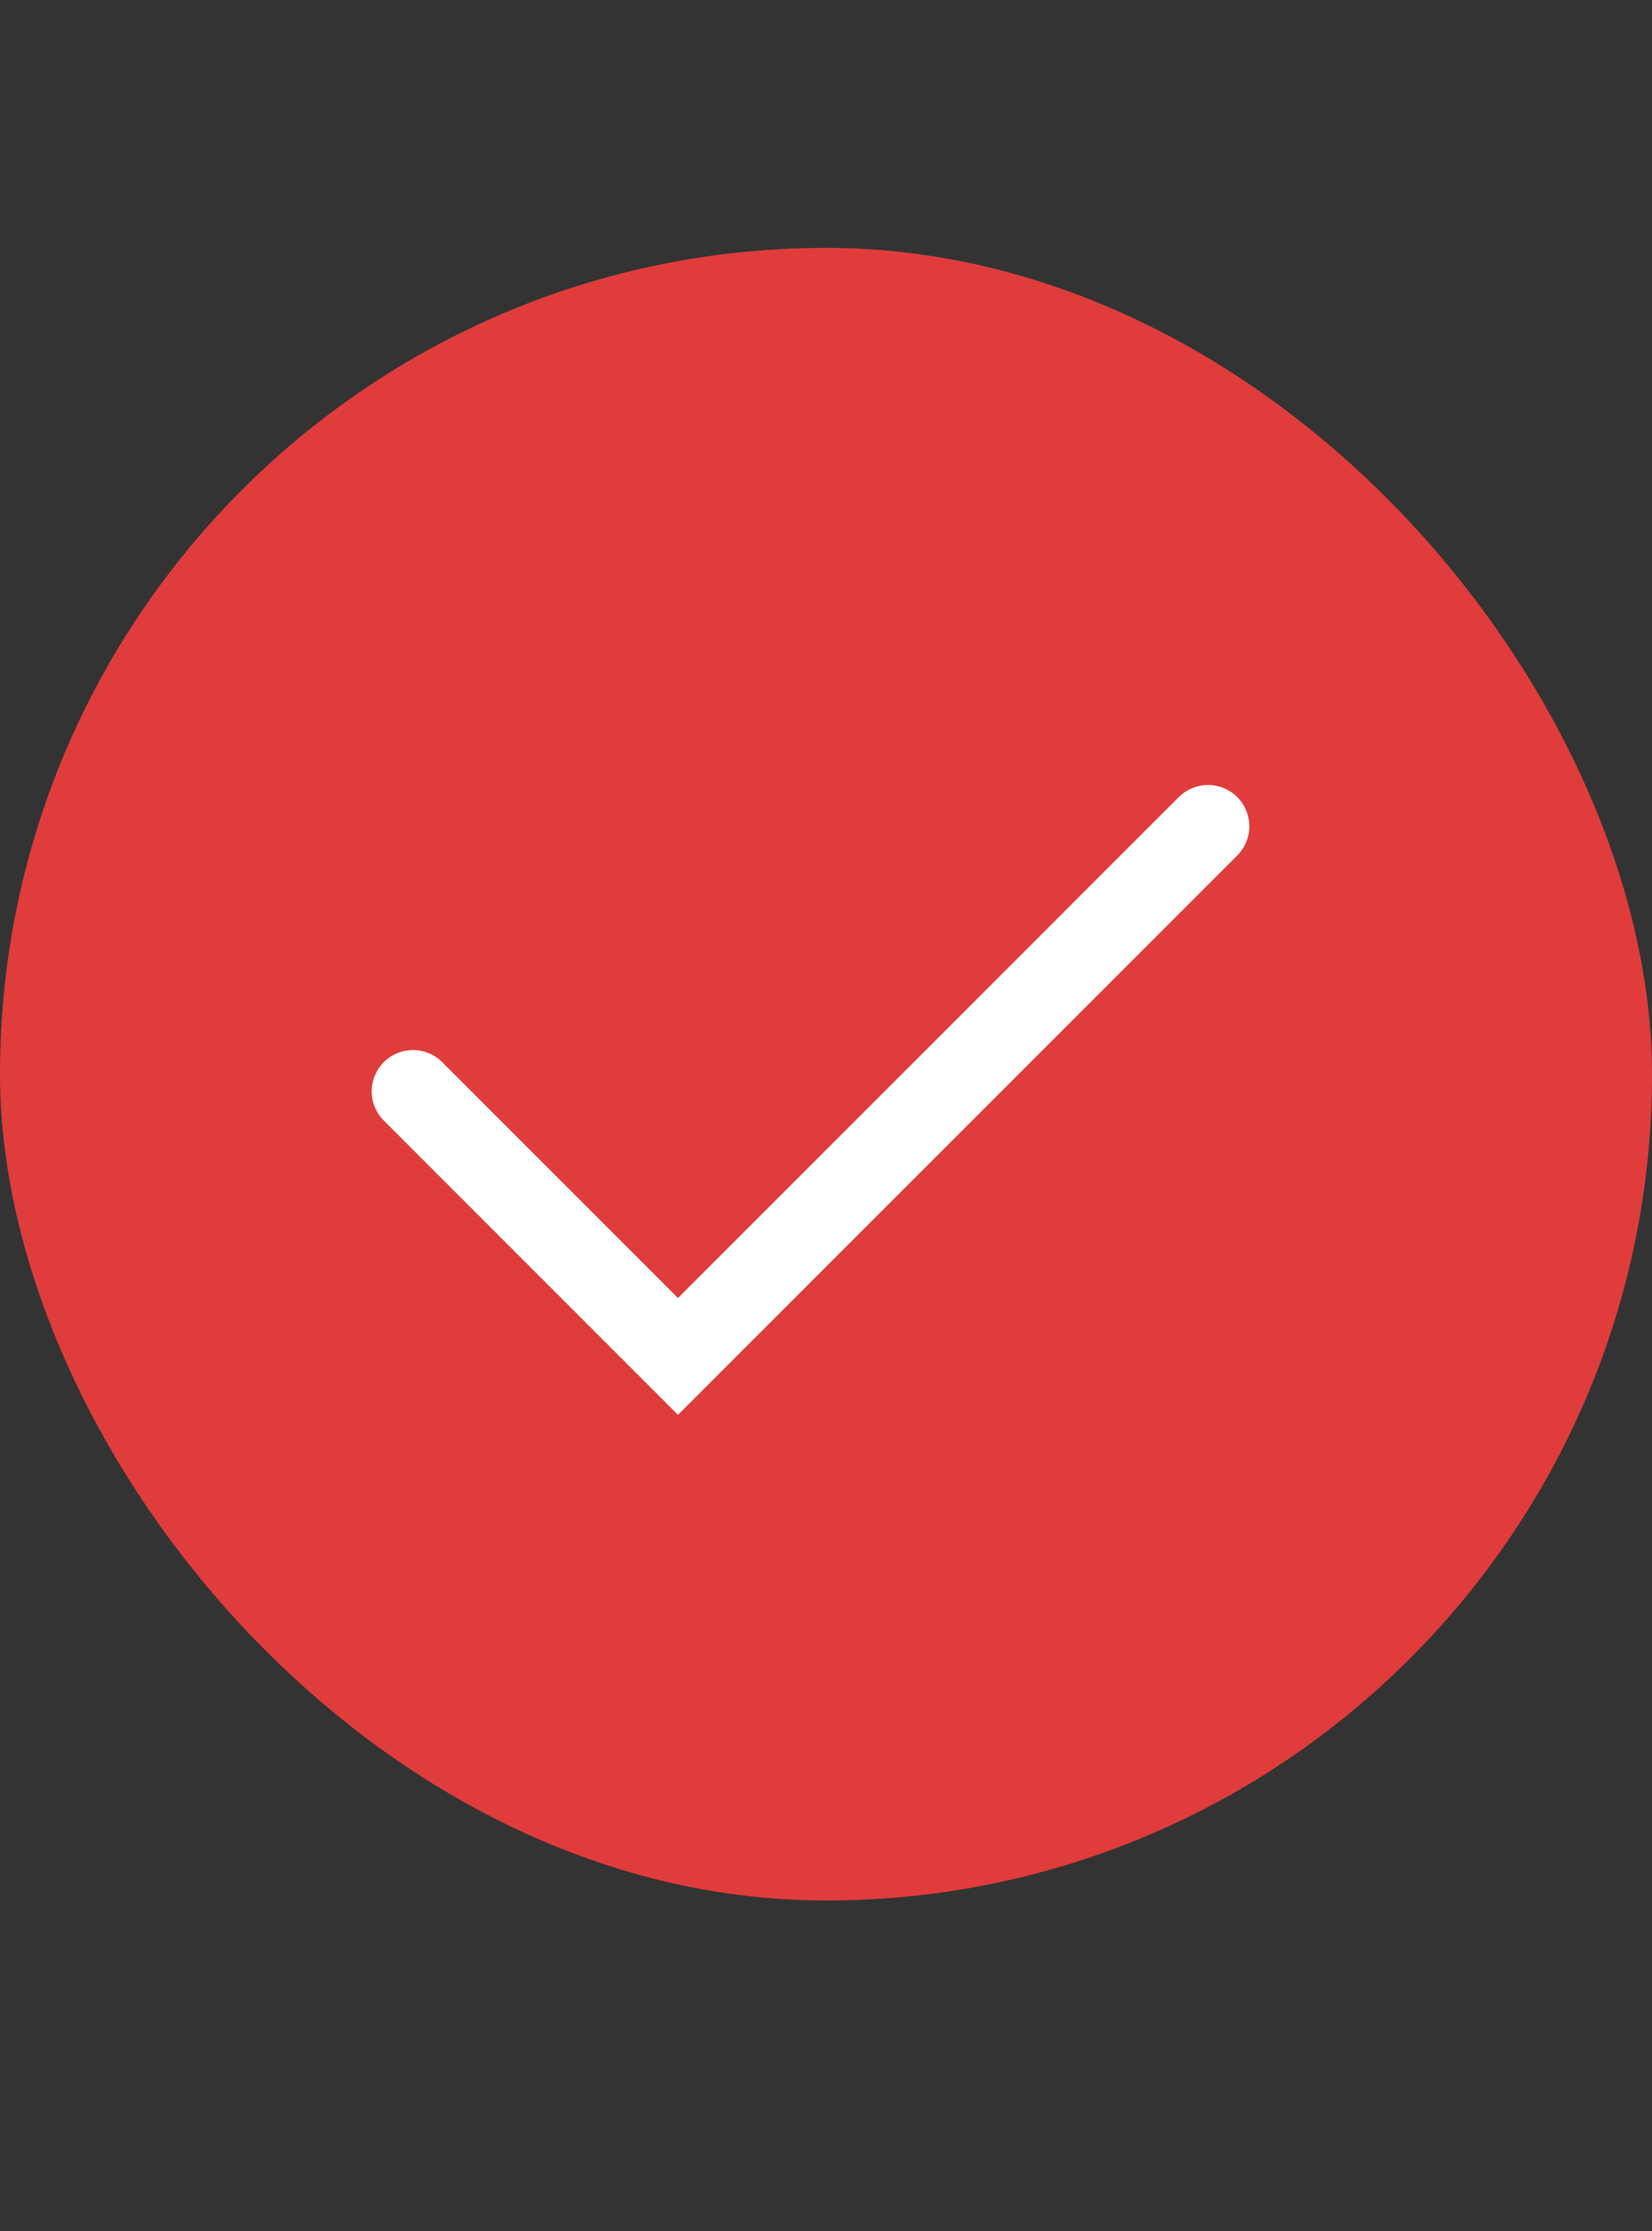
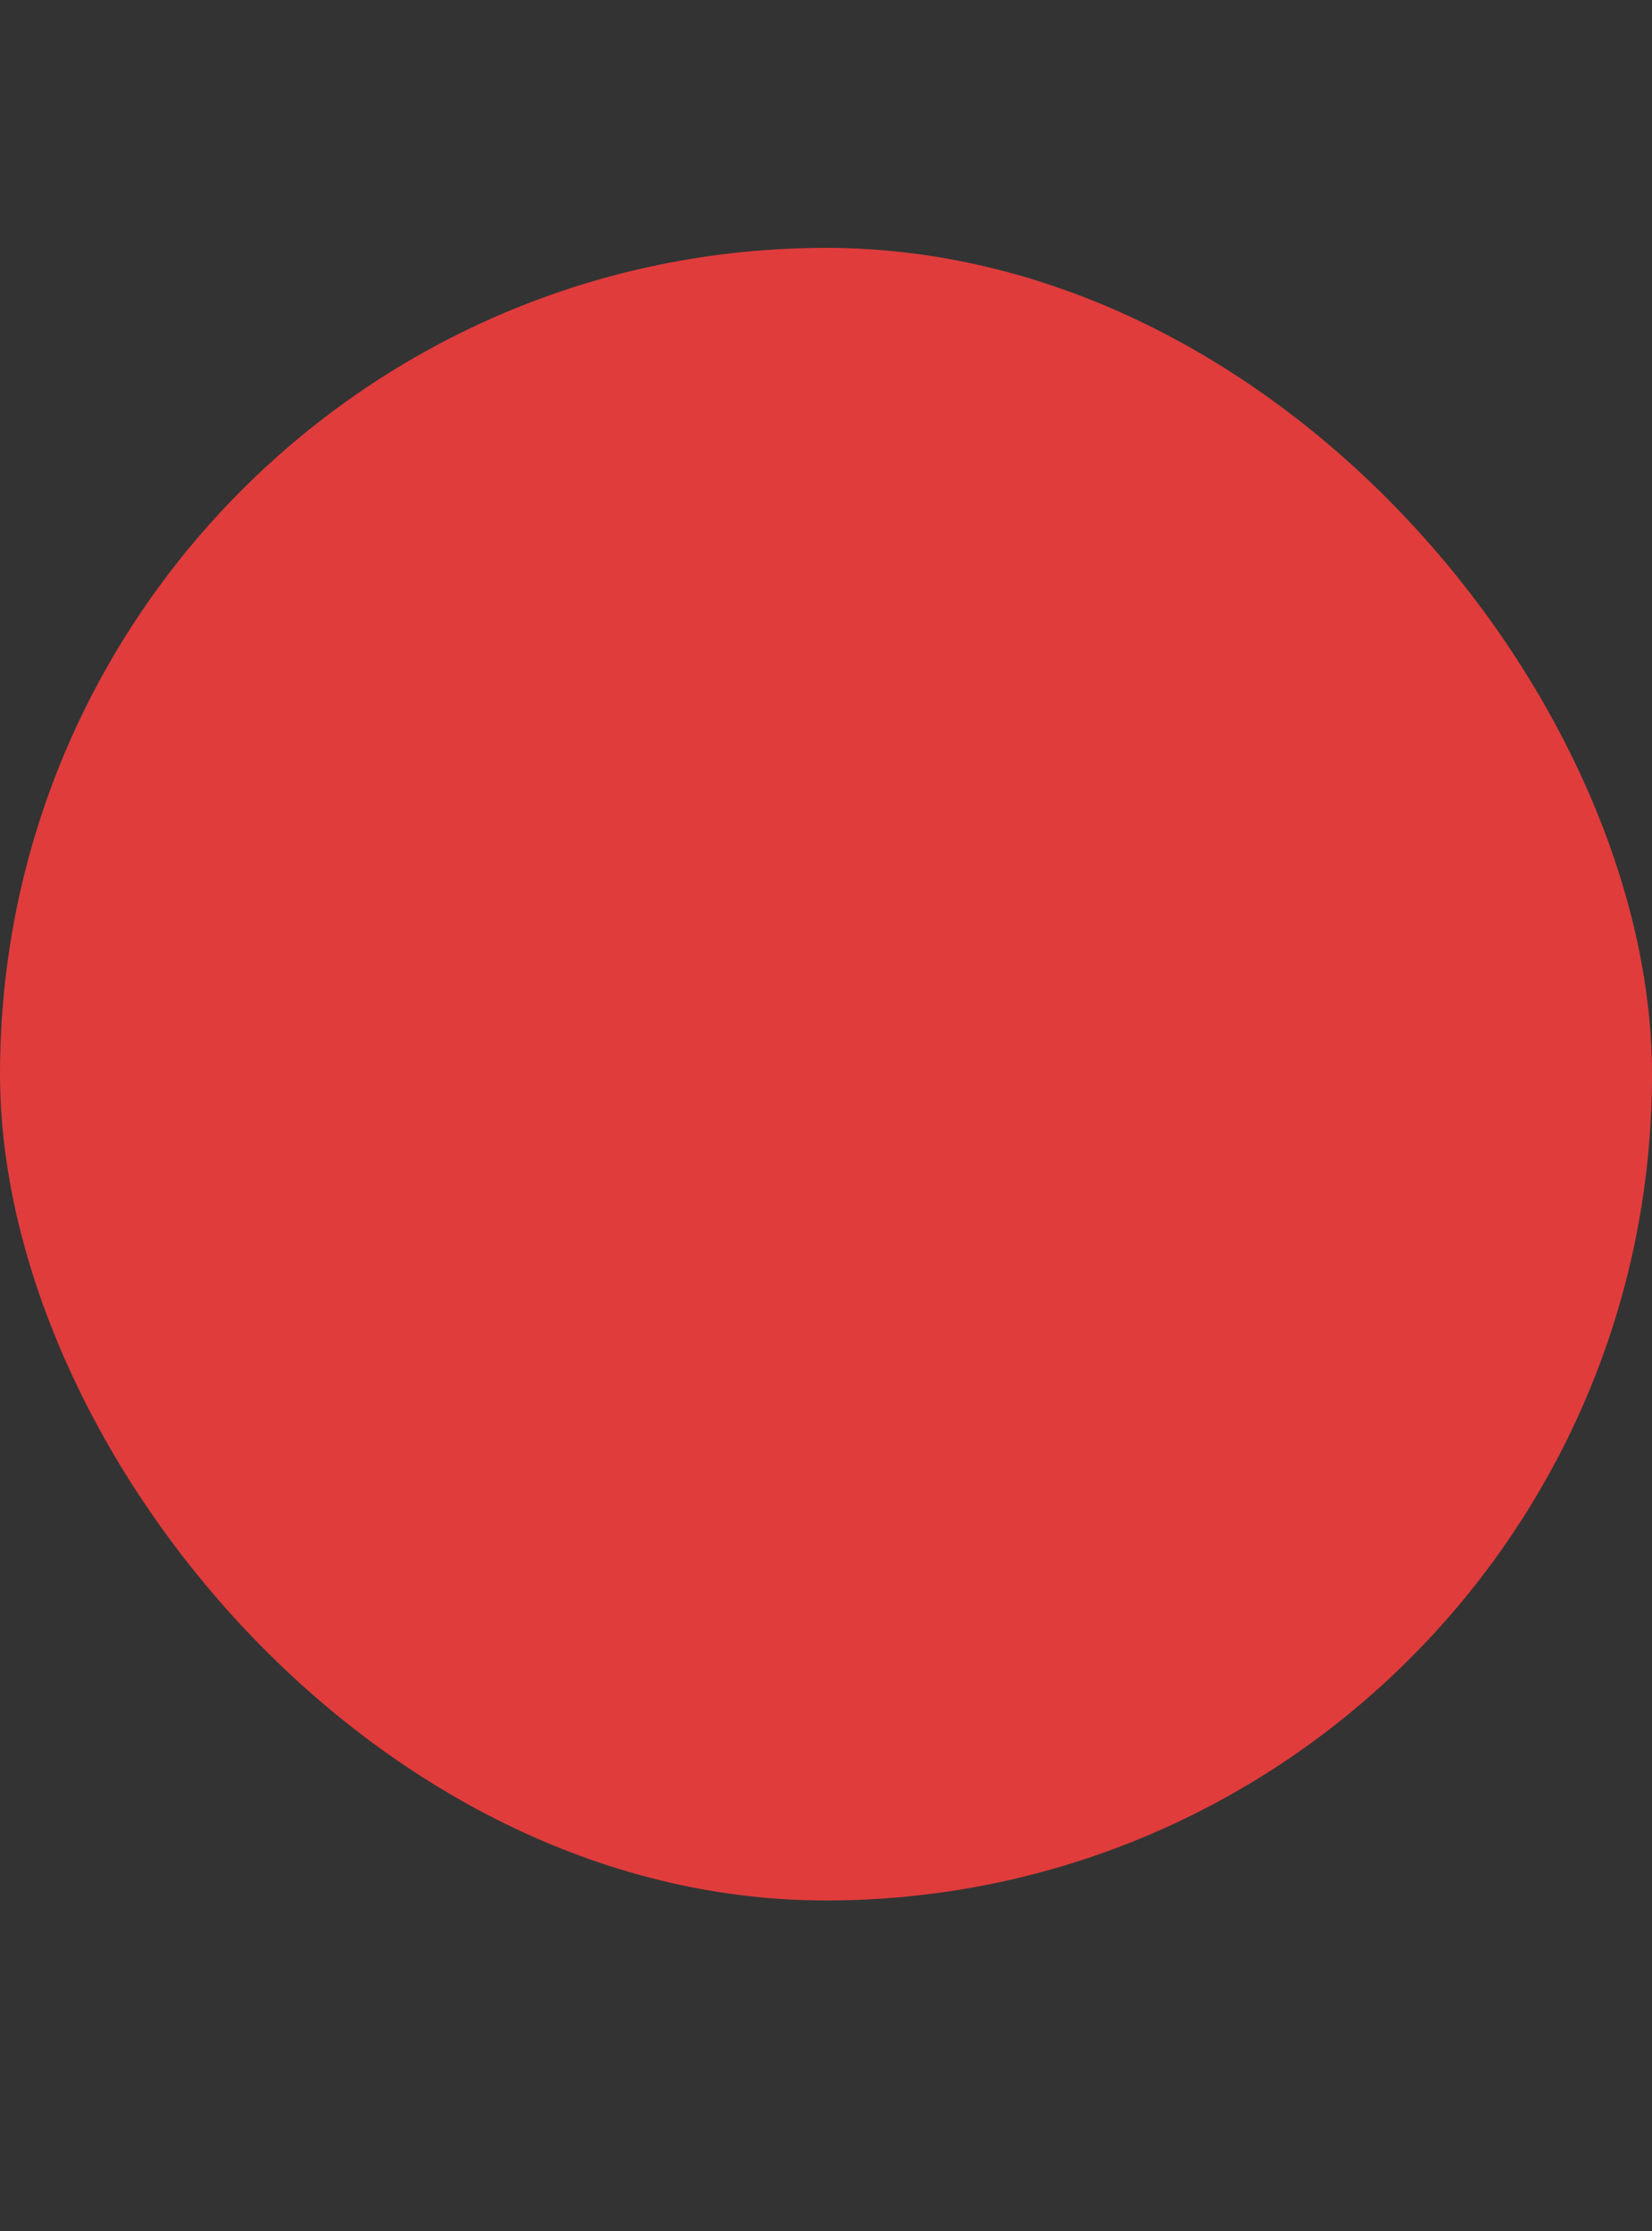
<svg xmlns="http://www.w3.org/2000/svg" width="20" height="27" viewBox="0 0 20 27" fill="none">
  <rect x="0" y="0" width="20" height="27" fill="#333333" stroke="none" />
  <rect y="3" width="20" height="20" rx="10" fill="#E03C3C" />
-   <path d="M14.625 10L8.208 16.416L5 13.208" stroke="white" stroke-linecap="round" />
</svg>